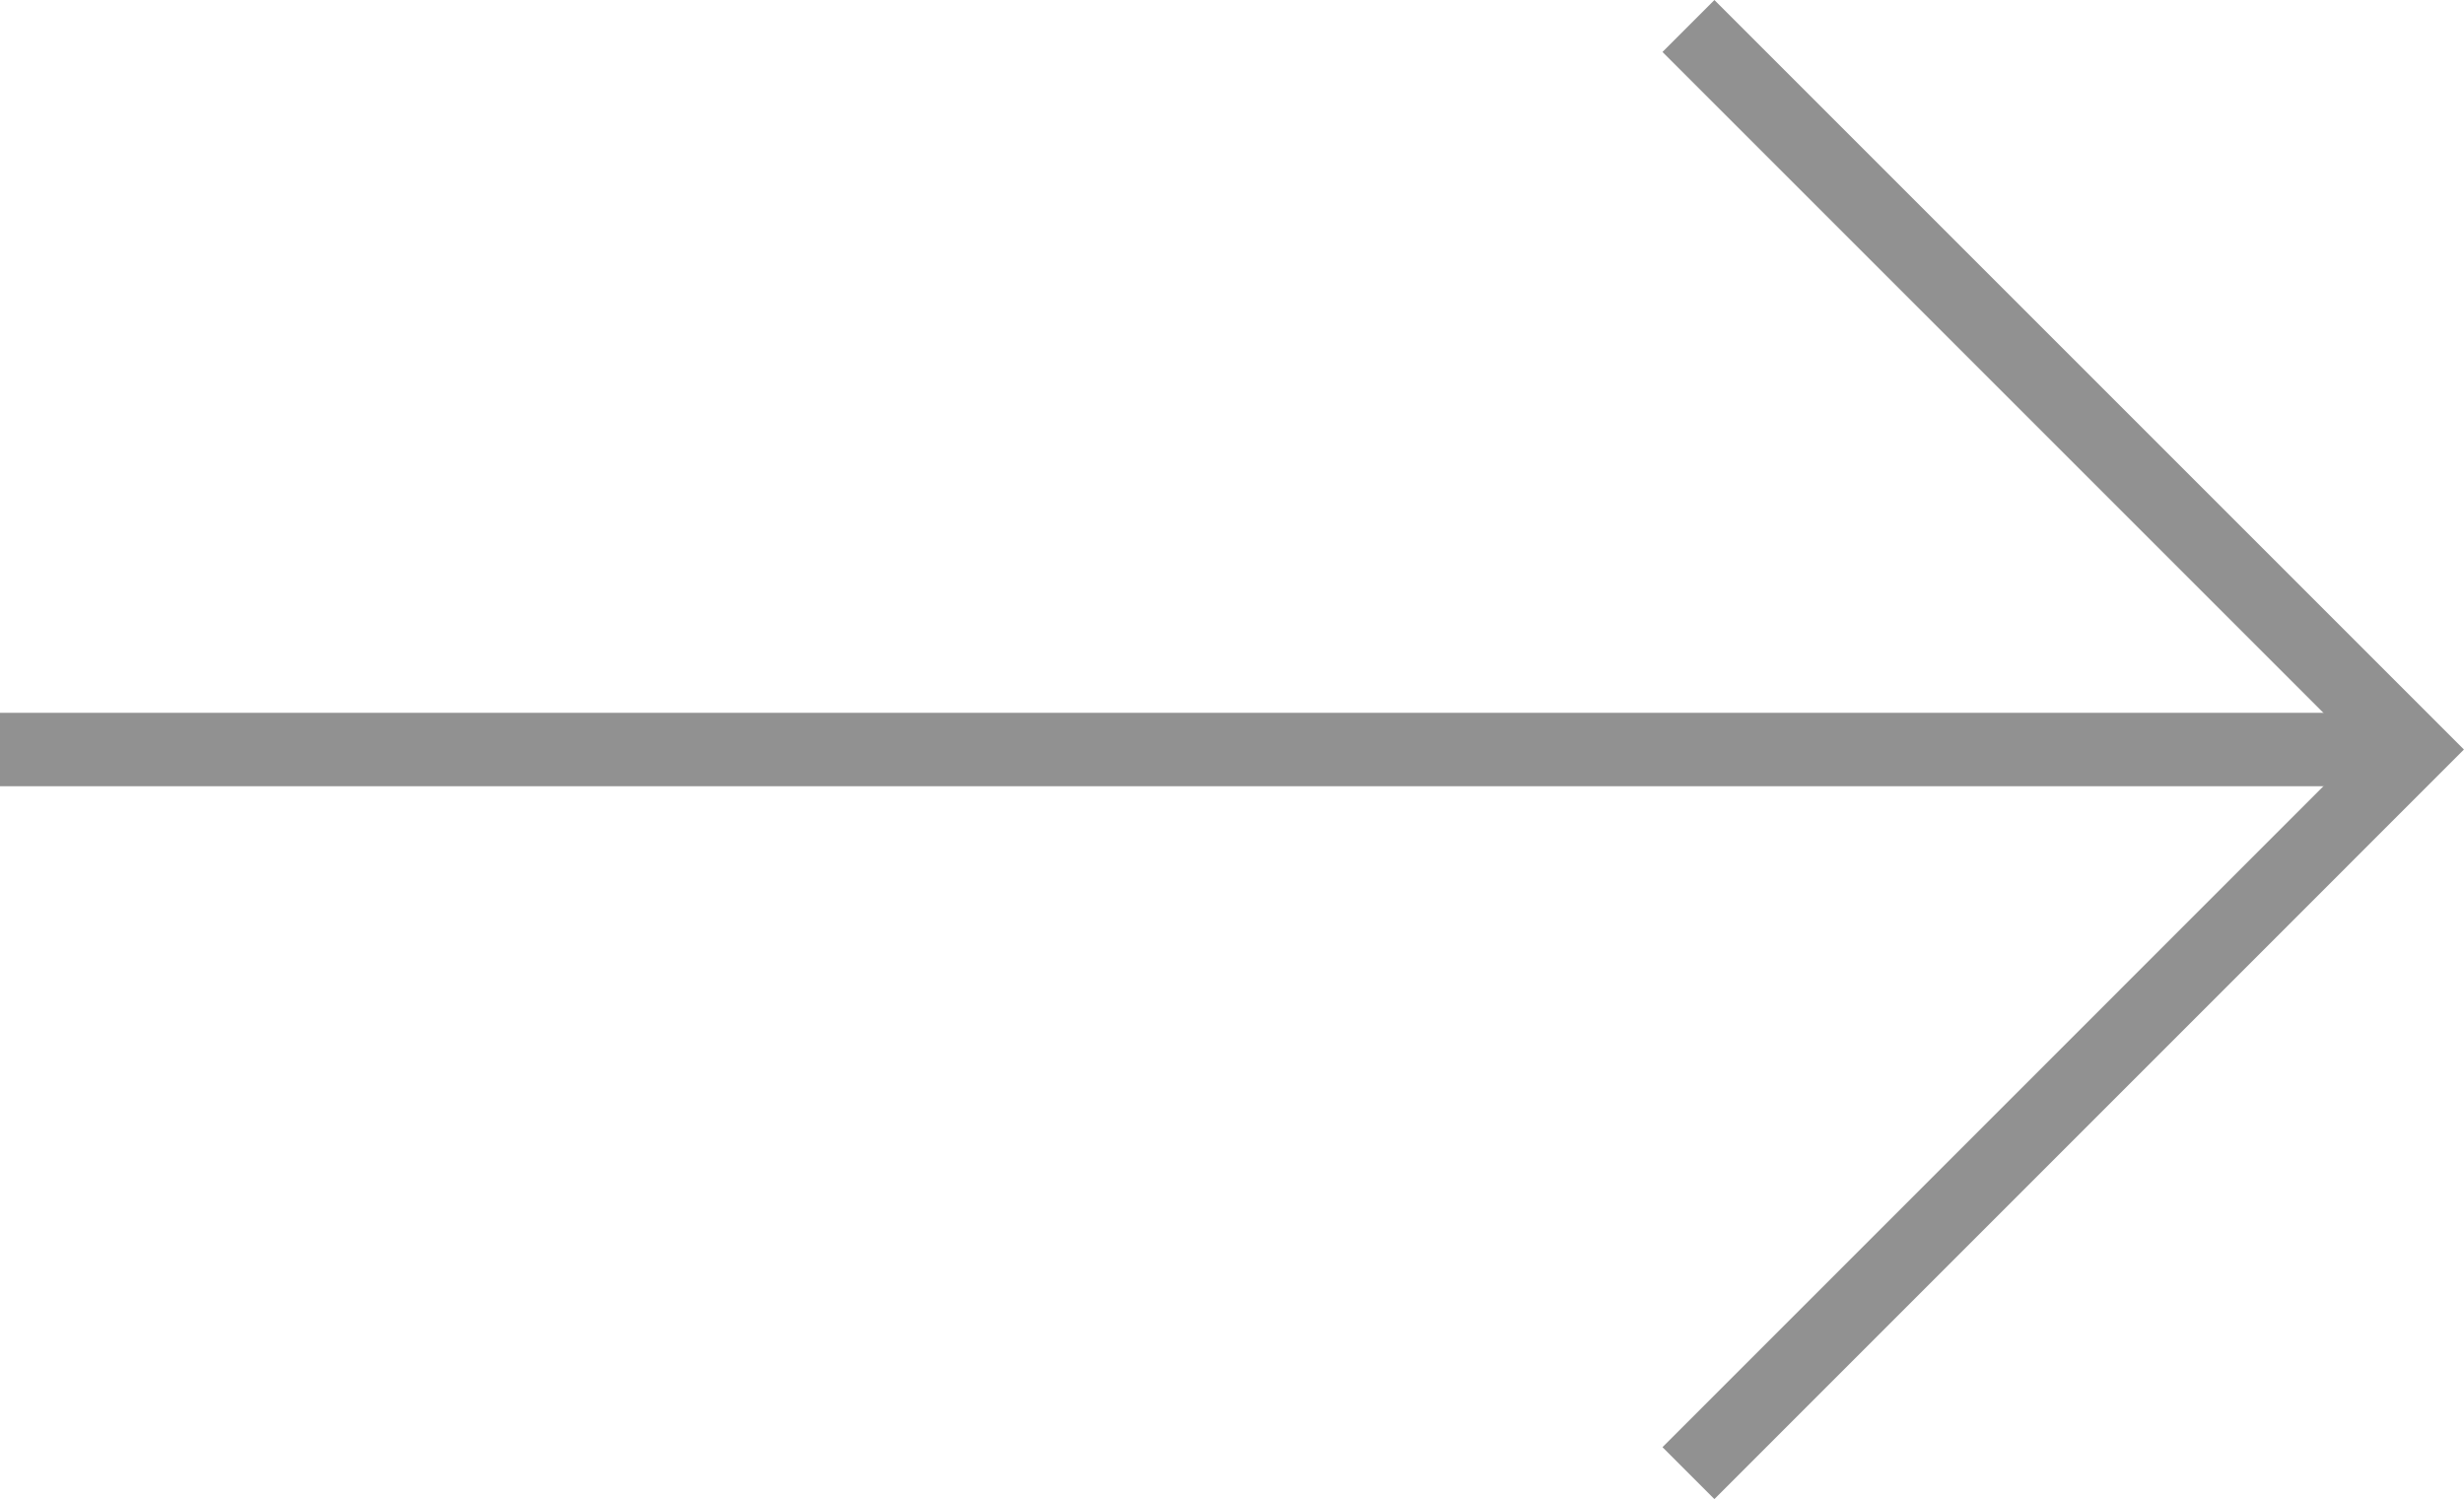
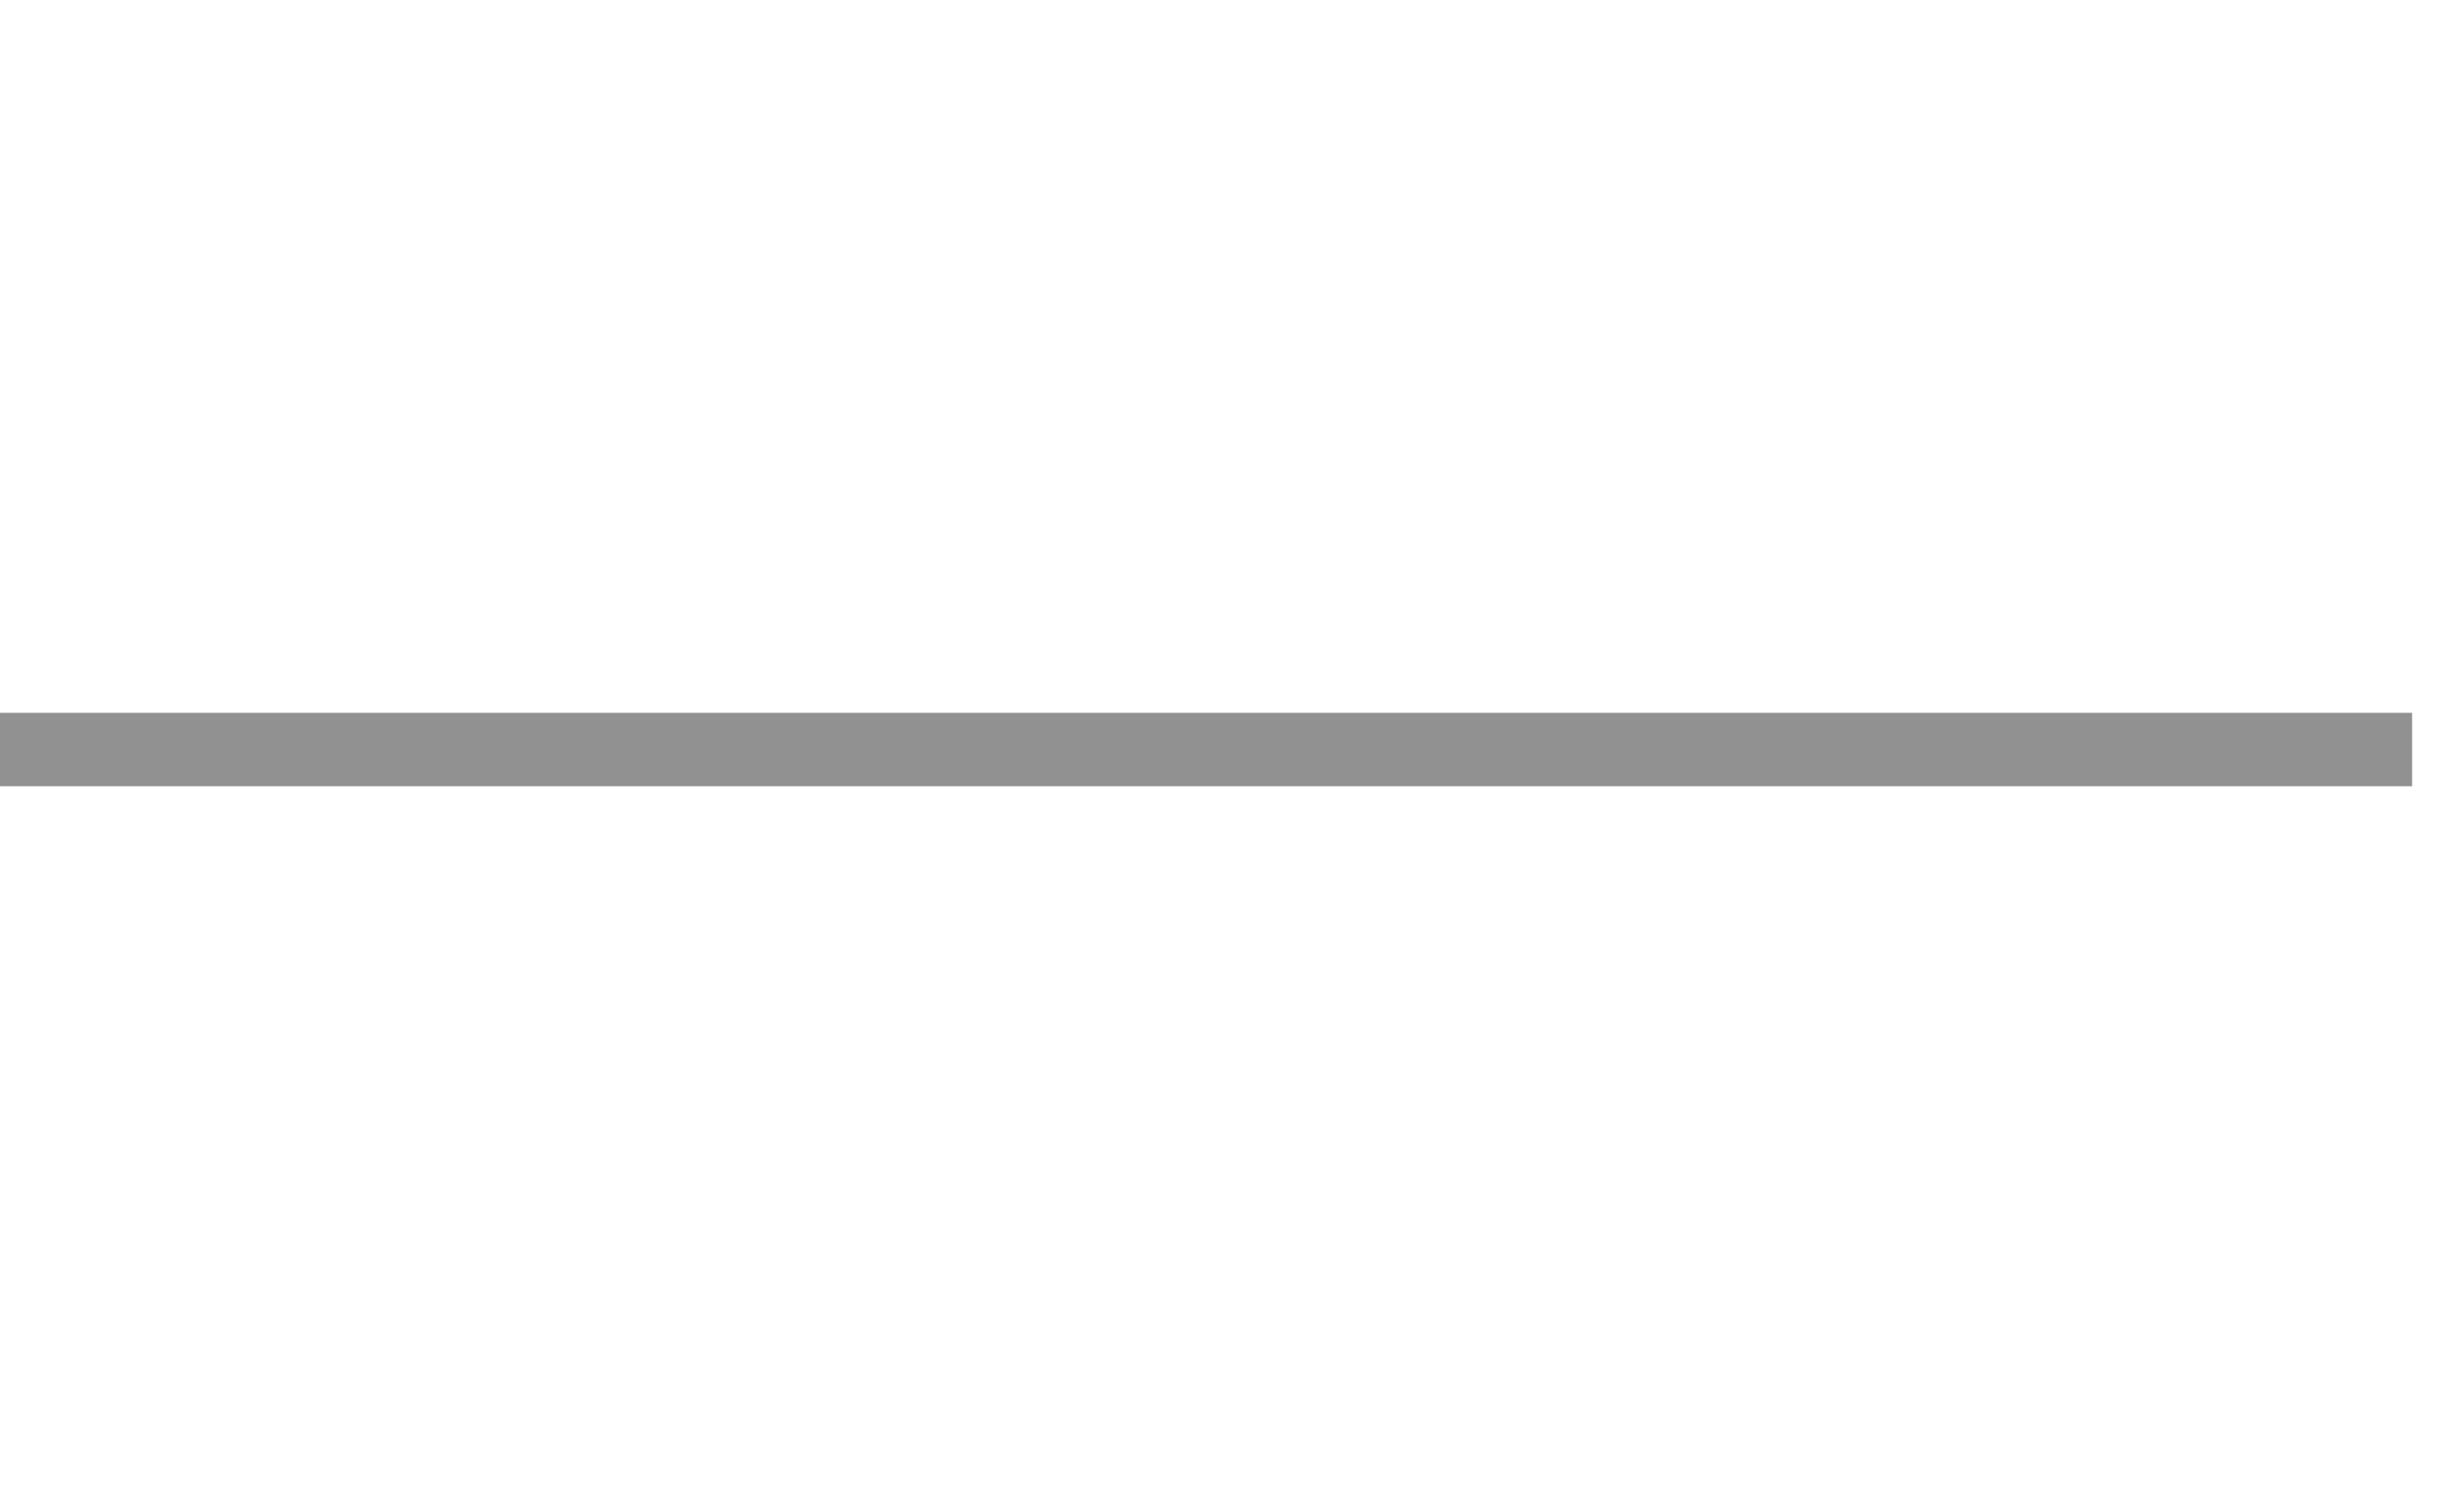
<svg xmlns="http://www.w3.org/2000/svg" width="33.559" height="20.418" viewBox="0 0 33.559 20.418">
  <g id="arrow" transform="translate(0 0.354)">
-     <path id="Path_3" data-name="Path 3" d="M0,0,9.855,9.855,0,19.711" transform="translate(22.996)" fill="none" stroke="#919191" stroke-miterlimit="10" stroke-width="1" />
    <path id="Path_4" data-name="Path 4" d="M32.852.5H0" transform="translate(0 9.355)" fill="none" stroke="#919191" stroke-miterlimit="10" stroke-width="1" />
  </g>
</svg>